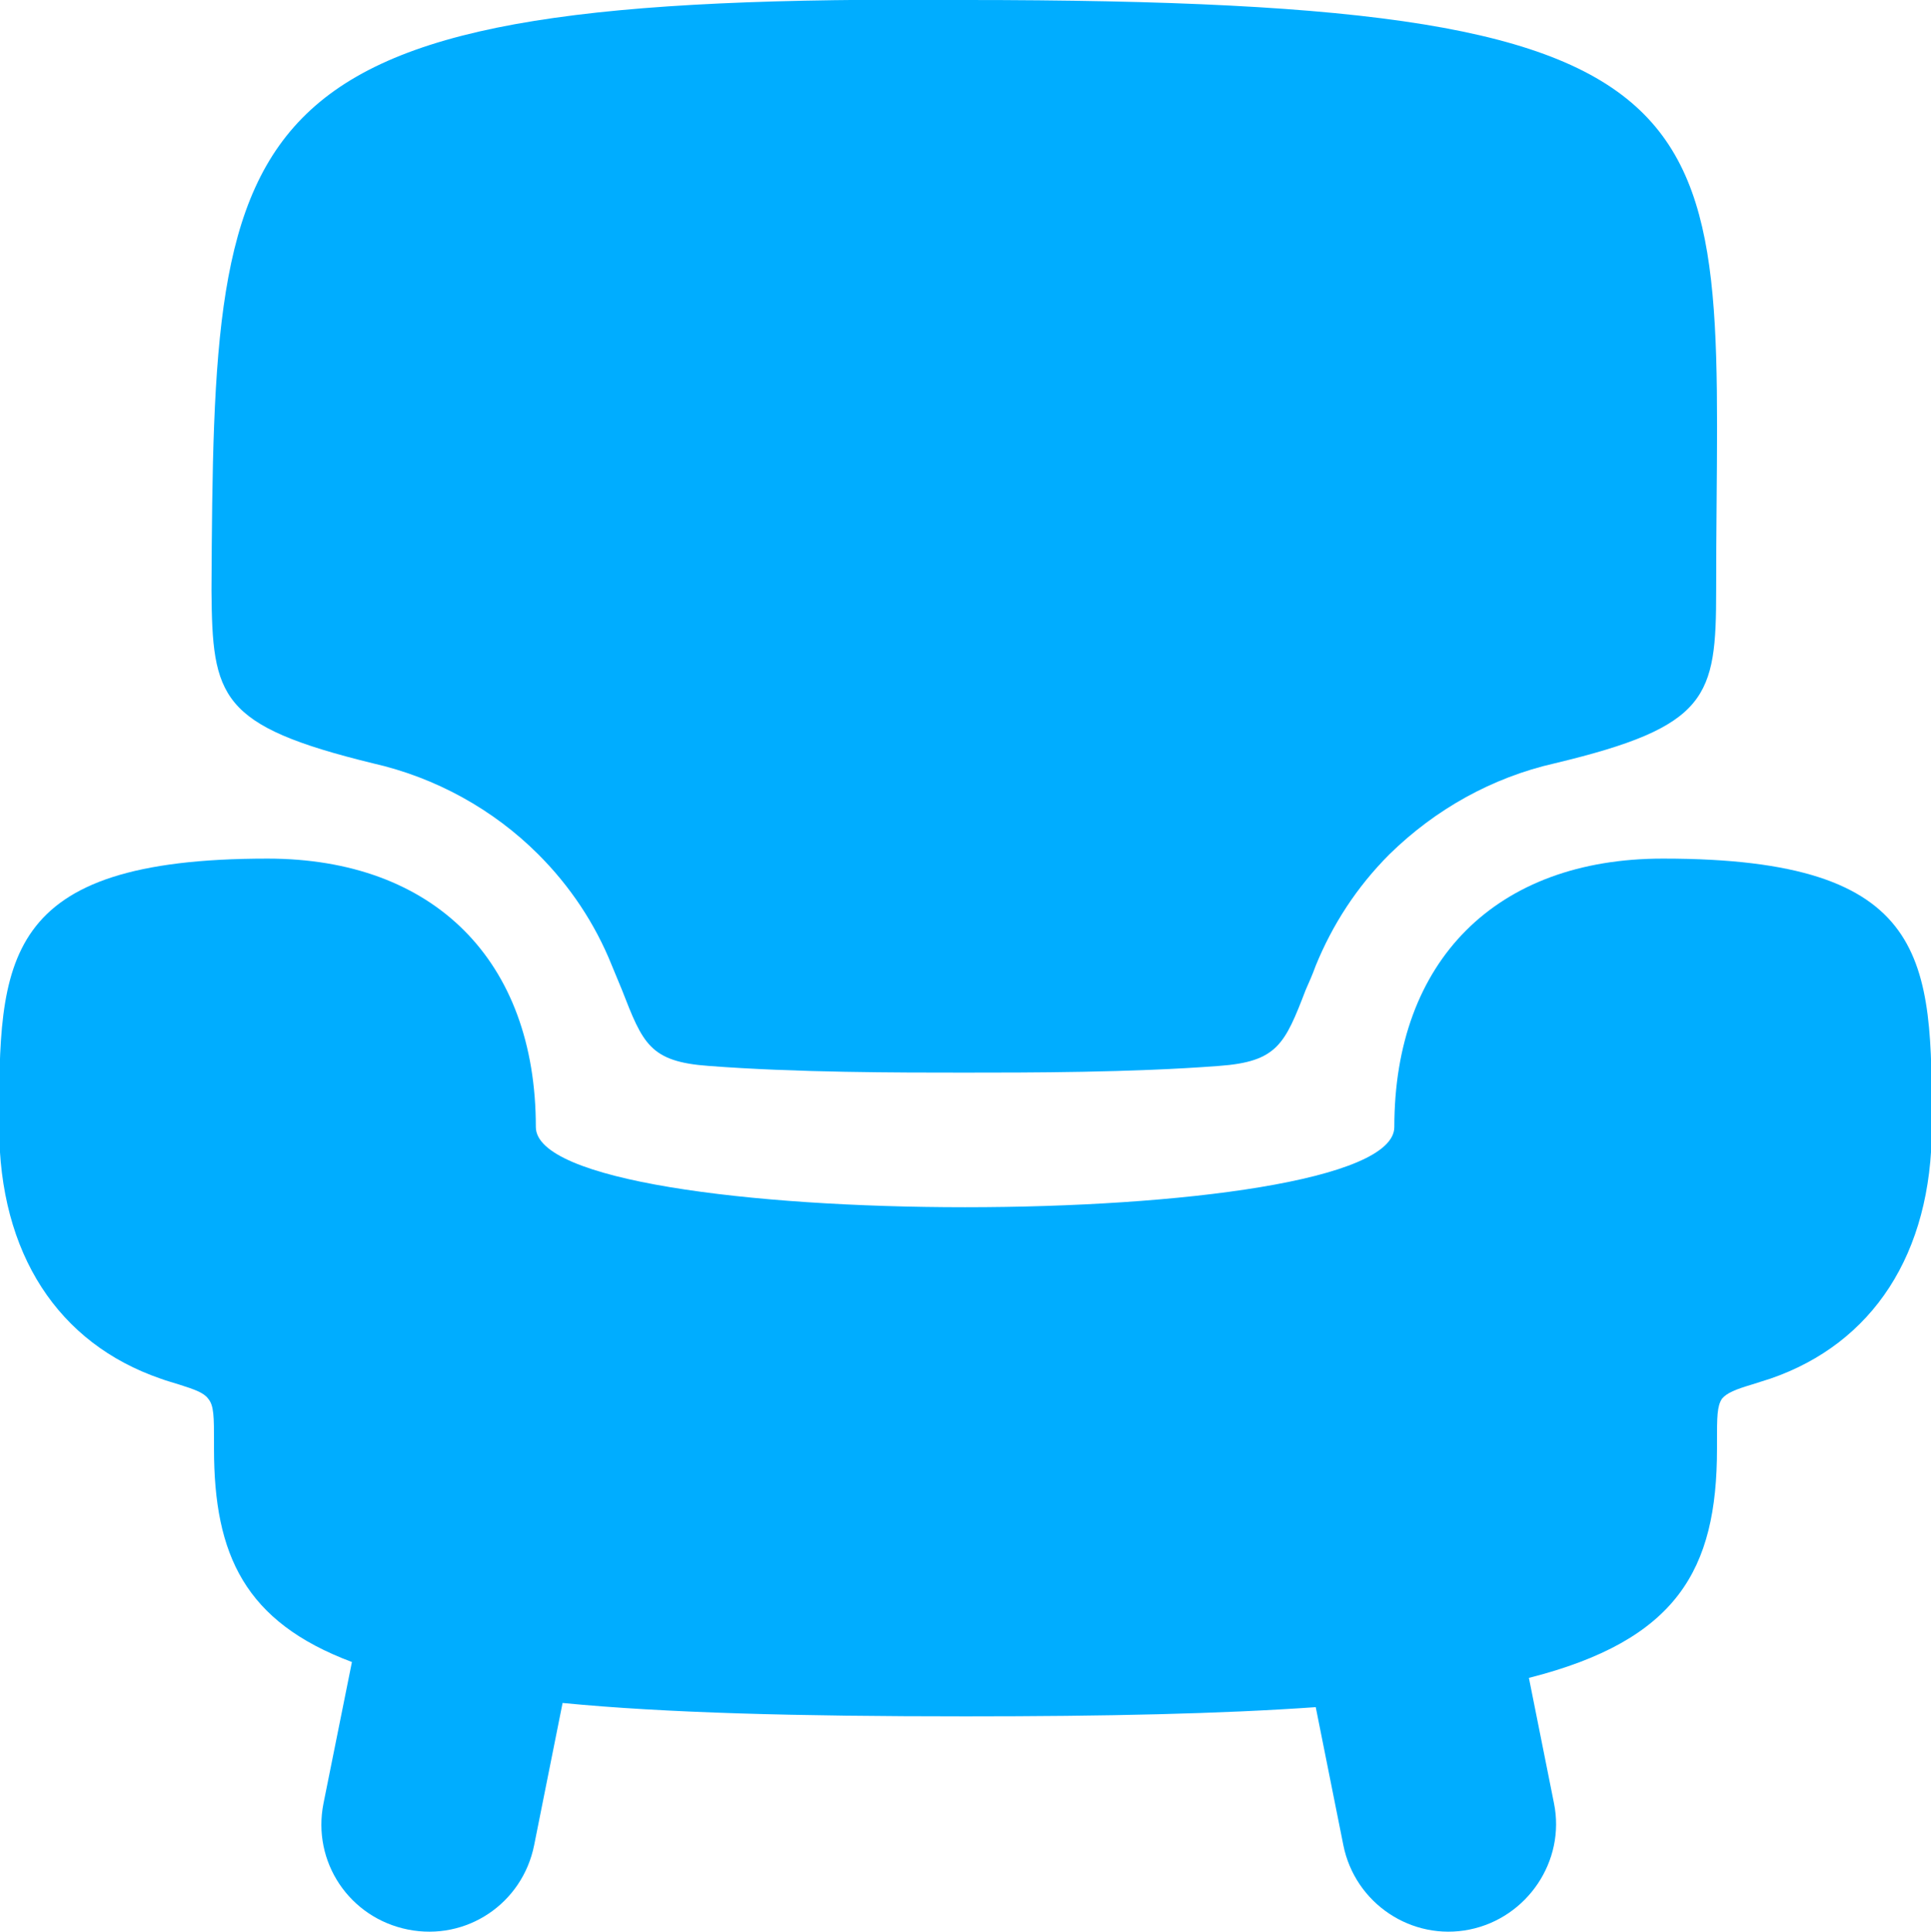
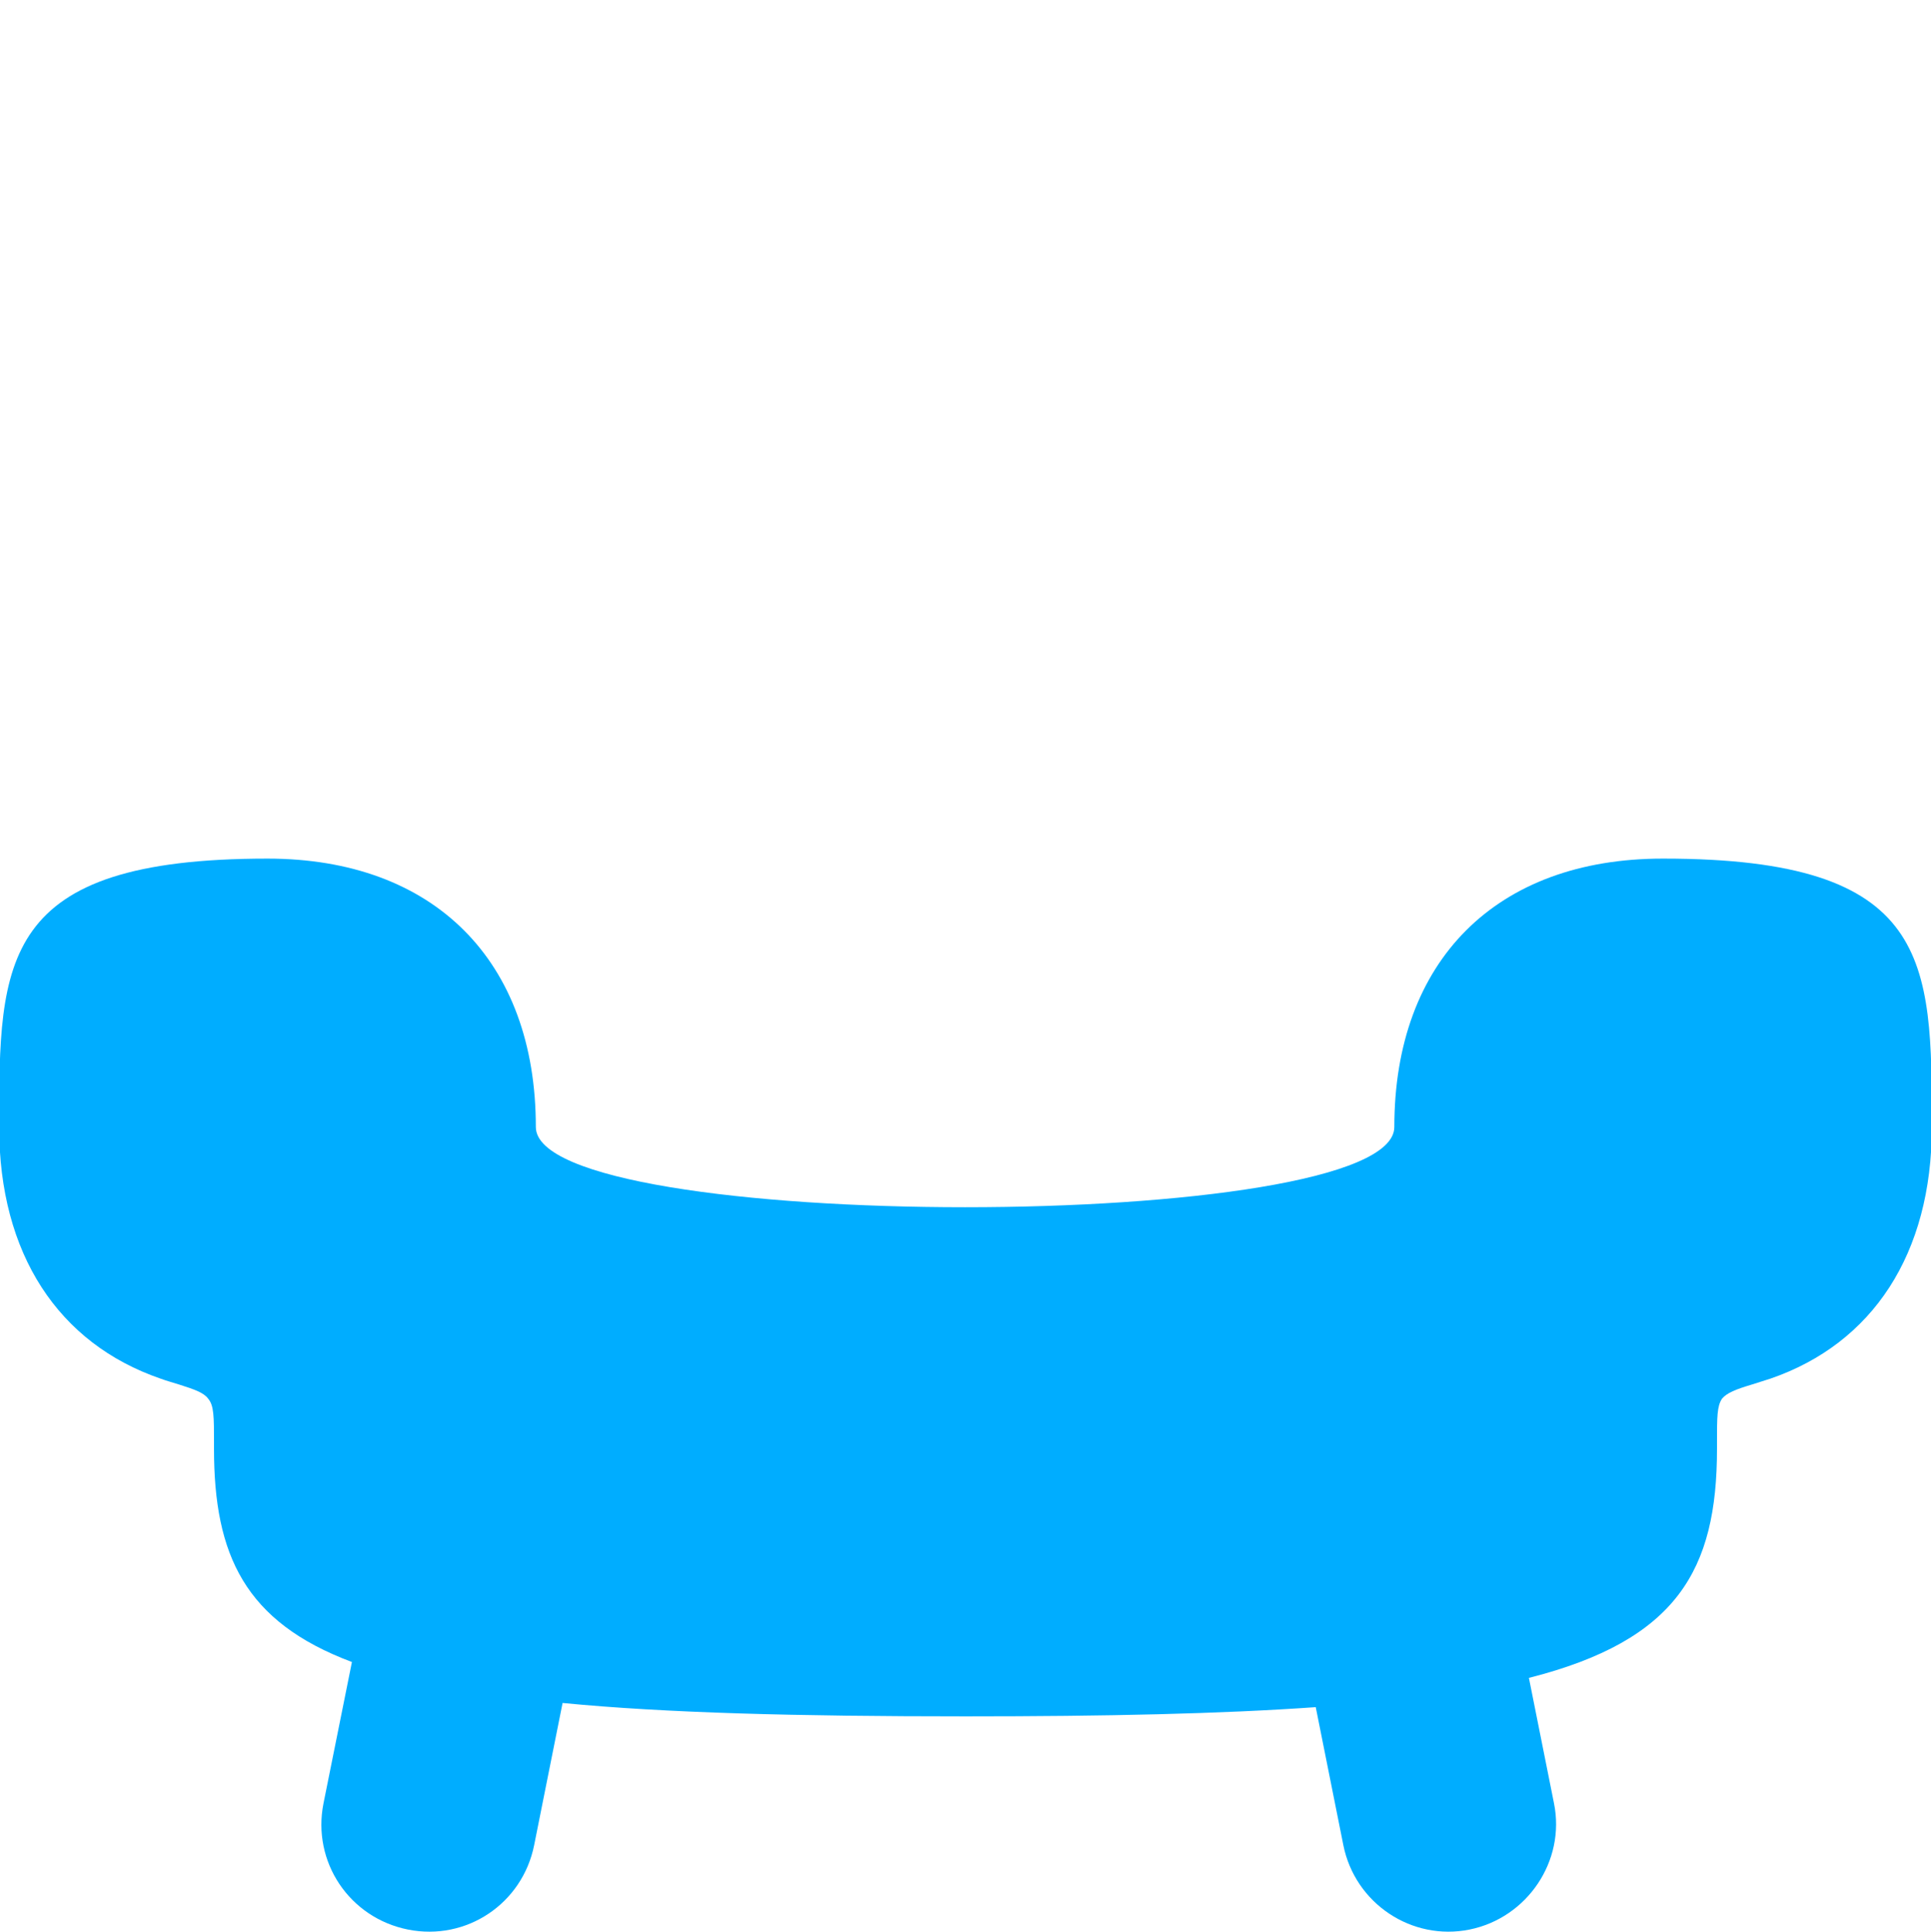
<svg xmlns="http://www.w3.org/2000/svg" id="Layer_2" data-name="Layer 2" viewBox="0 0 23.1 23.11">
  <defs>
    <style>
		.cls-1 {
		fill: #00ADFF;
		stroke-width: 0px;
		}
	</style>
  </defs>
  <g id="Layer_1-2" data-name="Layer 1">
-     <path class="cls-1" d="m11.55,0C21.22,0,20.53,1.29,20.53,7.06c0,1.28-.09,1.63-1.93,2.07-.75.17-1.43.55-1.98,1.09-.39.39-.68.84-.88,1.33-.04.11-.08.2-.12.29-.25.65-.34.86-1.04.91-1.04.08-2.28.08-3.05.08s-2.01,0-3.05-.08c-.71-.05-.79-.27-1.04-.91l-.12-.29c-.2-.5-.5-.95-.88-1.33-.54-.54-1.23-.92-1.98-1.09-1.84-.45-1.92-.79-1.93-2.07C2.56,1.23,2.66-.08,11.55,0" />
    <path class="cls-1" d="m19.89,10.27c-1.99,0-3.21,1.22-3.21,3.21,0,1.28-10.27,1.28-10.27,0,0-1.99-1.22-3.21-3.21-3.21-3.21,0-3.21,1.22-3.21,3.21,0,1.52.71,2.59,1.93,3.01.08.03.16.05.22.07.19.06.3.1.35.17.07.08.07.22.07.52v.08c0,1.27.37,2.07,1.65,2.55l-.34,1.69c-.14.7.31,1.37,1.01,1.51s1.37-.31,1.51-1.01l.34-1.7c1.23.12,2.81.16,4.82.16,1.68,0,3.06-.03,4.19-.11l.33,1.65c.14.7.82,1.15,1.51,1.01s1.15-.82,1.01-1.51l-.3-1.5c1.77-.45,2.25-1.29,2.25-2.74v-.08c0-.3,0-.43.06-.52.06-.07.16-.11.36-.17l.22-.07c1.22-.42,1.93-1.49,1.93-3.01,0-1.99,0-3.21-3.21-3.21" />
  </g>
</svg>